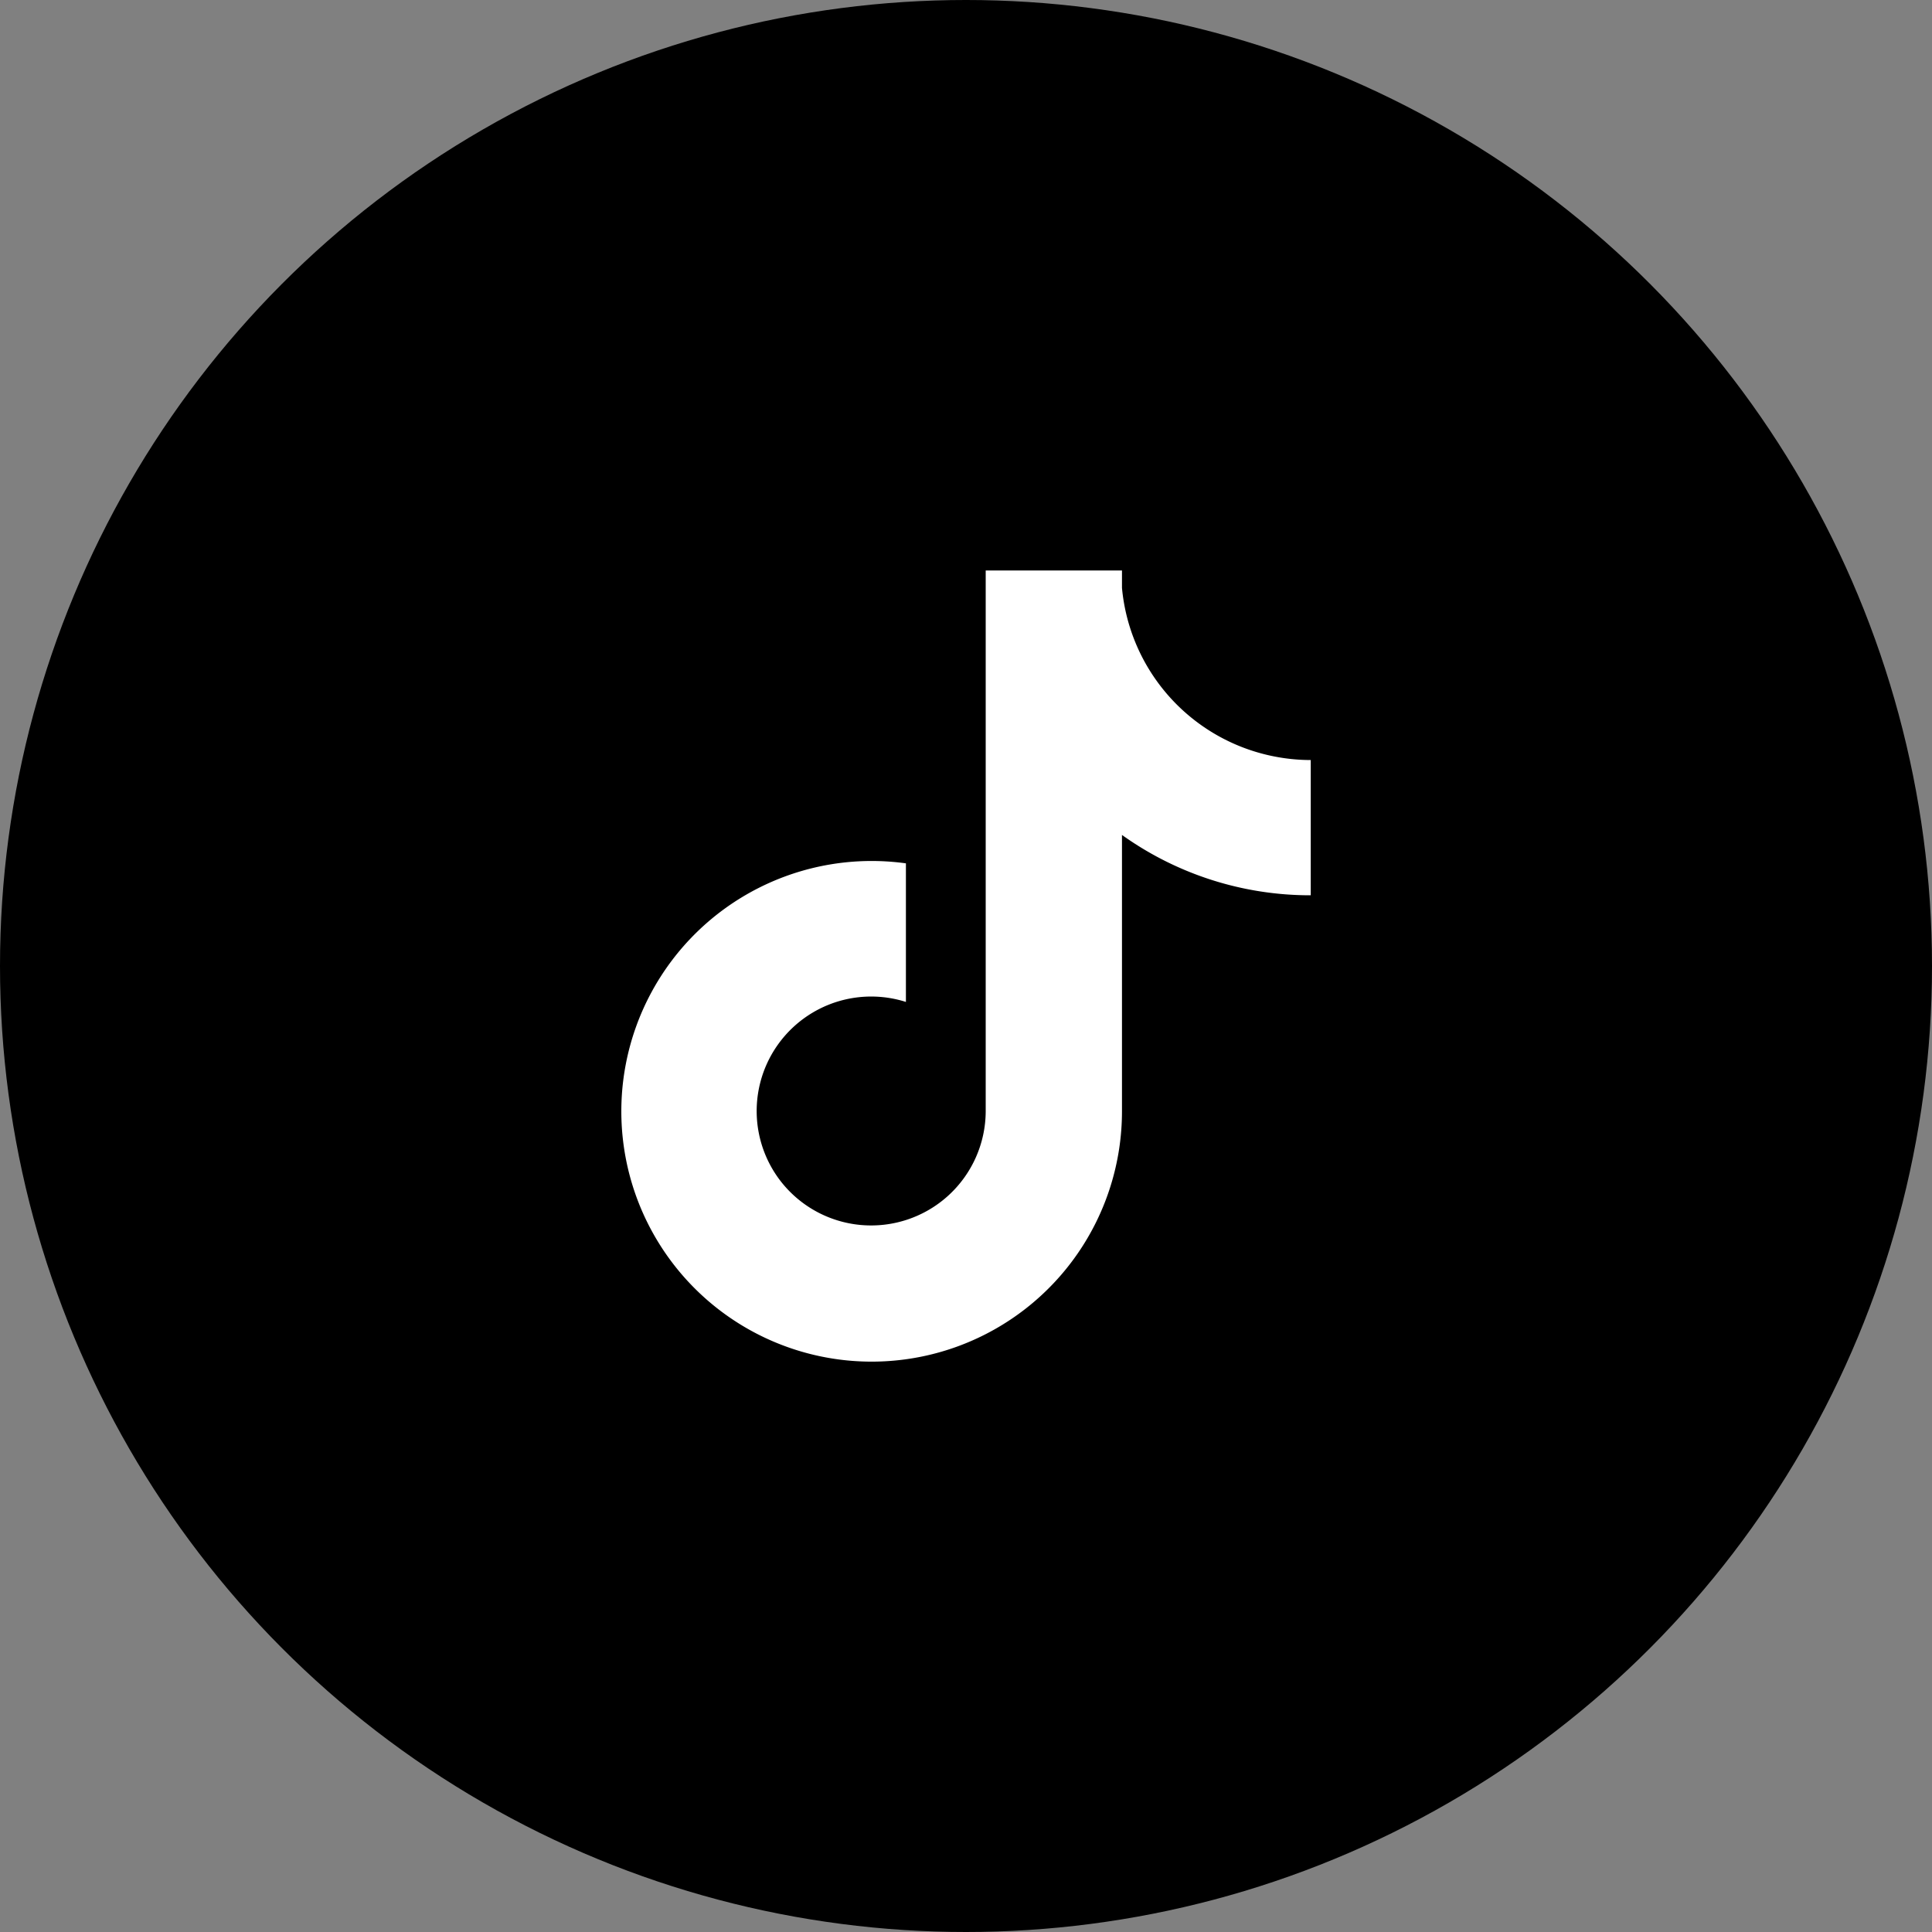
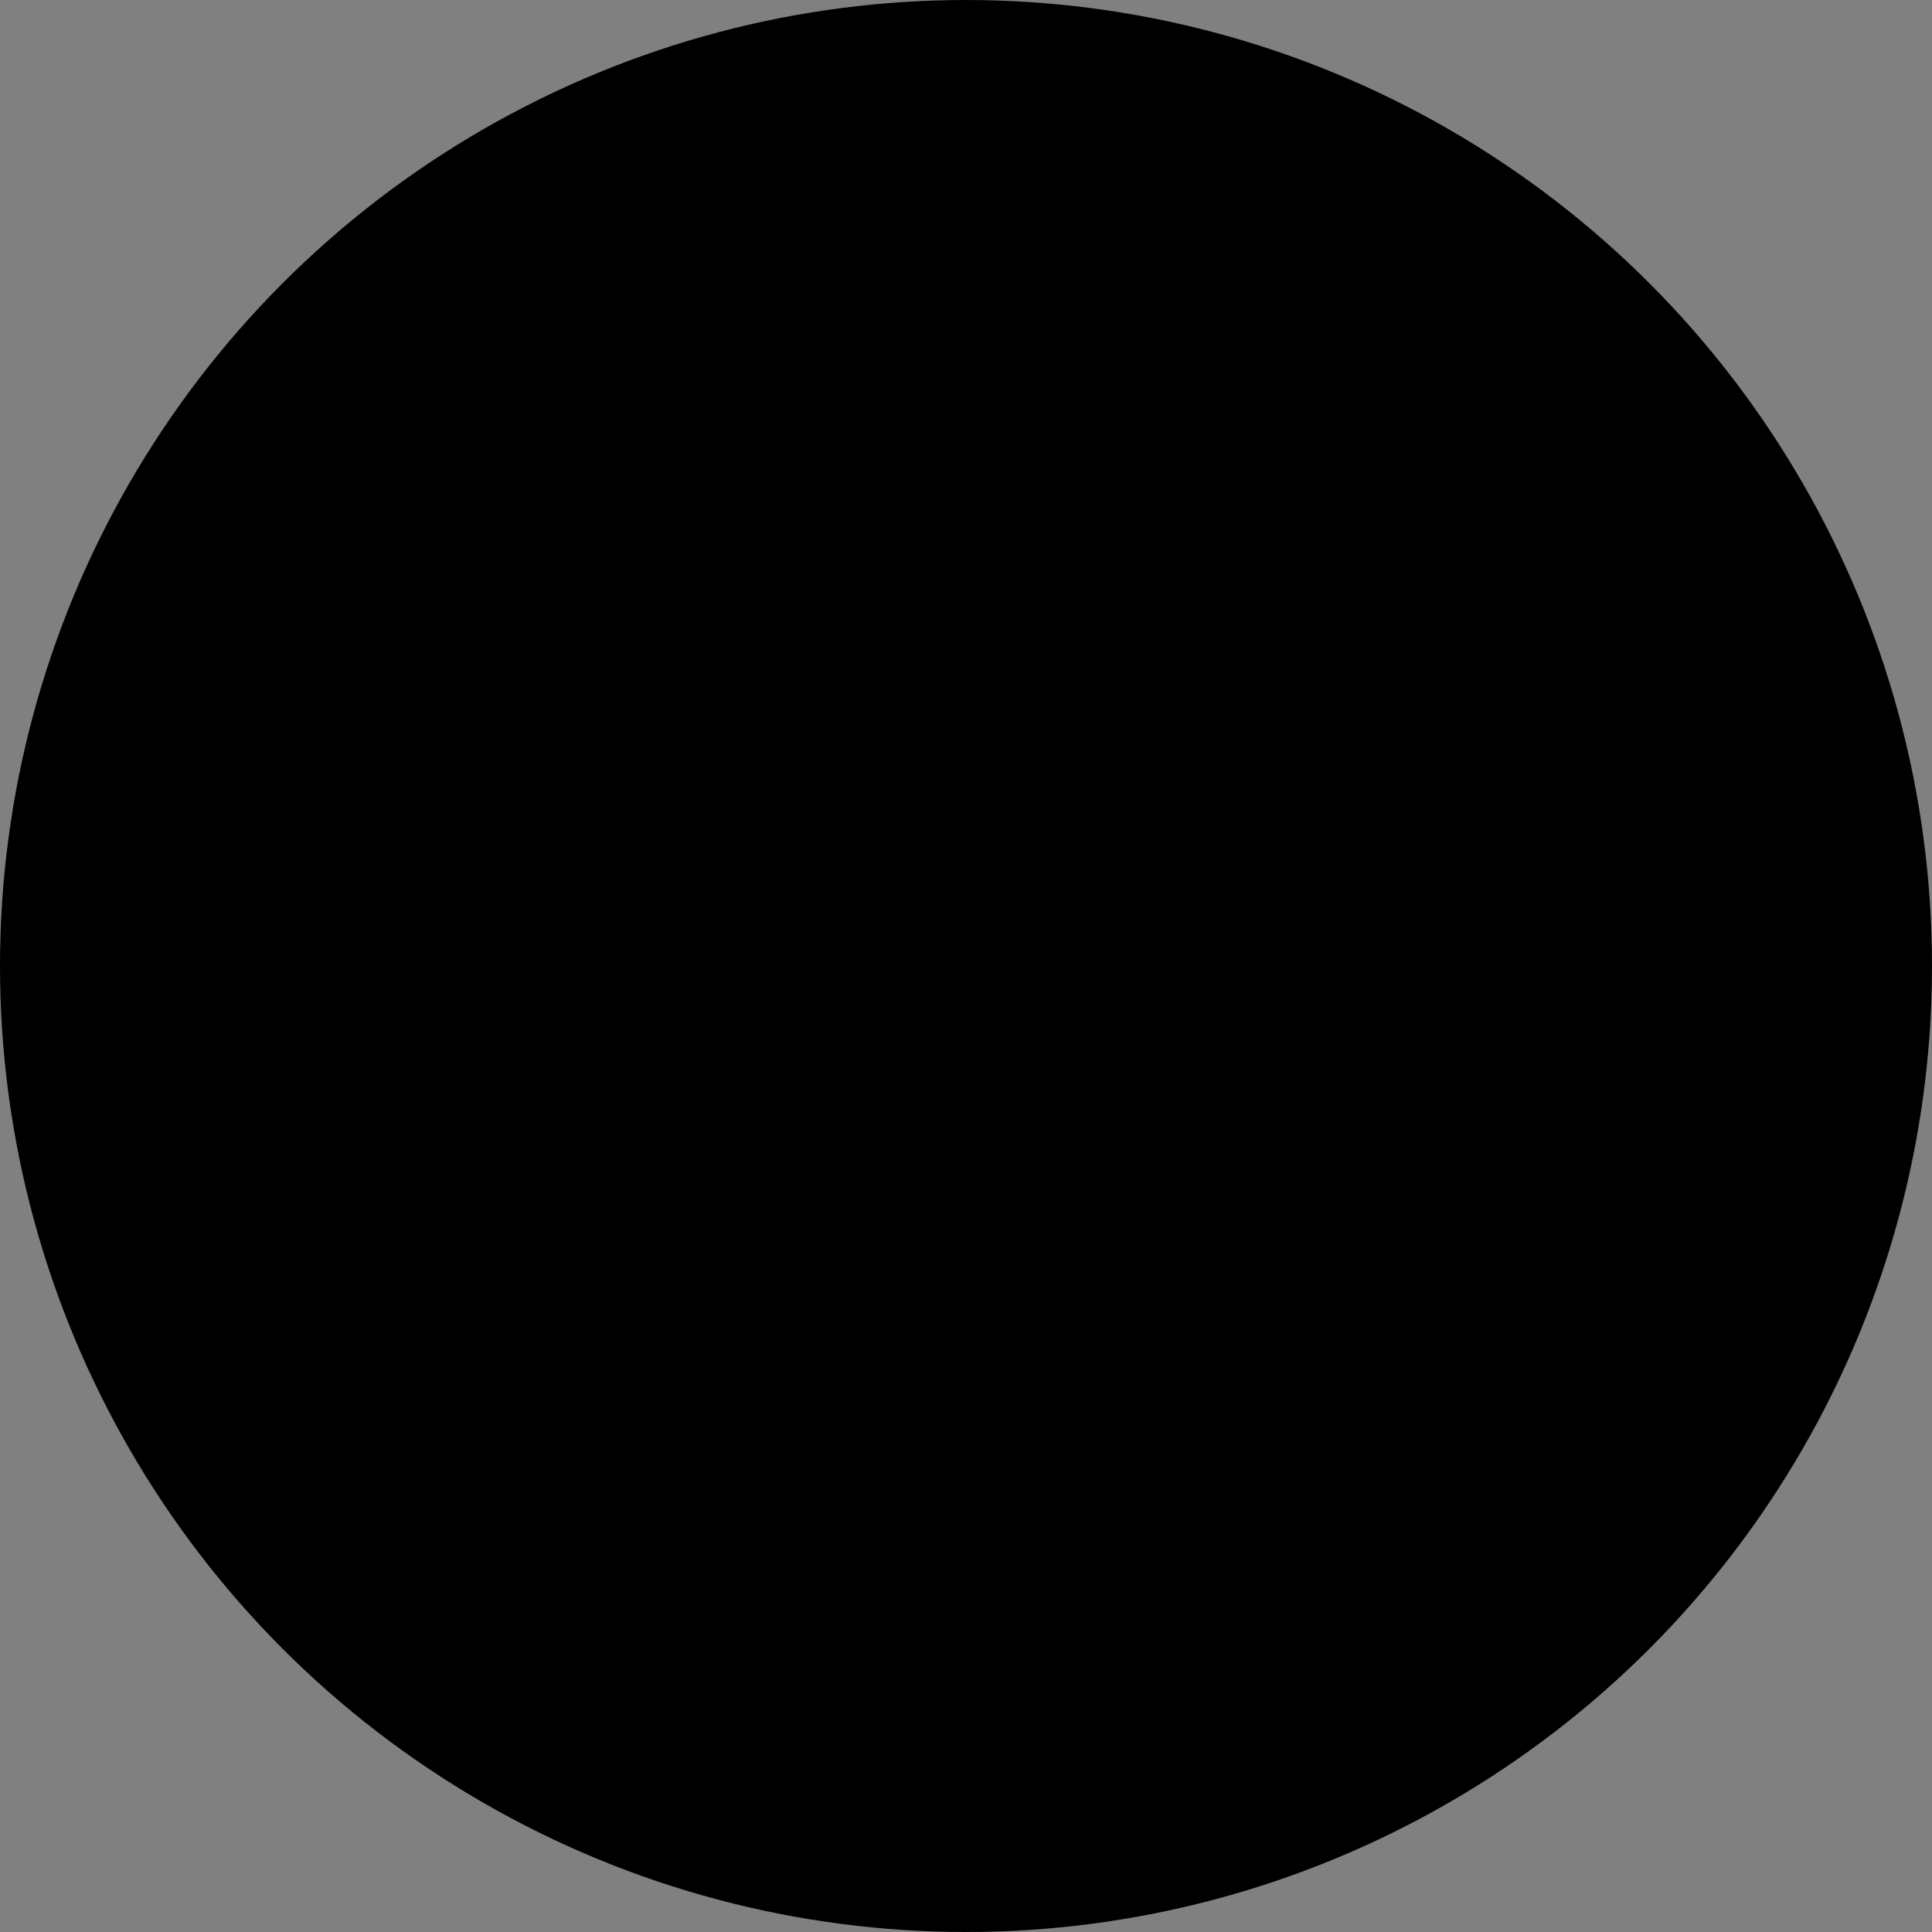
<svg xmlns="http://www.w3.org/2000/svg" width="30" height="30" viewBox="0 0 30 30">
  <rect x="0" y="0" width="30" height="30" fill="#808080" stroke="none" />
  <g id="tiktok" transform="translate(-369.141 -187.14)">
    <circle id="Ellipse_729" data-name="Ellipse 729" cx="15" cy="15" r="15" transform="translate(369.141 187.14)" />
-     <path id="tiktok-svgrepo-com" d="M13.25,4.878a2.944,2.944,0,0,1-2.315-2.607V2H8.819v8.4a1.779,1.779,0,0,1-3.194,1.07h0A1.778,1.778,0,0,1,7.58,8.7V6.548a3.887,3.887,0,1,0,3.355,3.85V6.107a5.025,5.025,0,0,0,2.931.937v-2.1A2.967,2.967,0,0,1,13.25,4.878Z" transform="translate(375.628 193.998)" fill="#fff" />
  </g>
</svg>